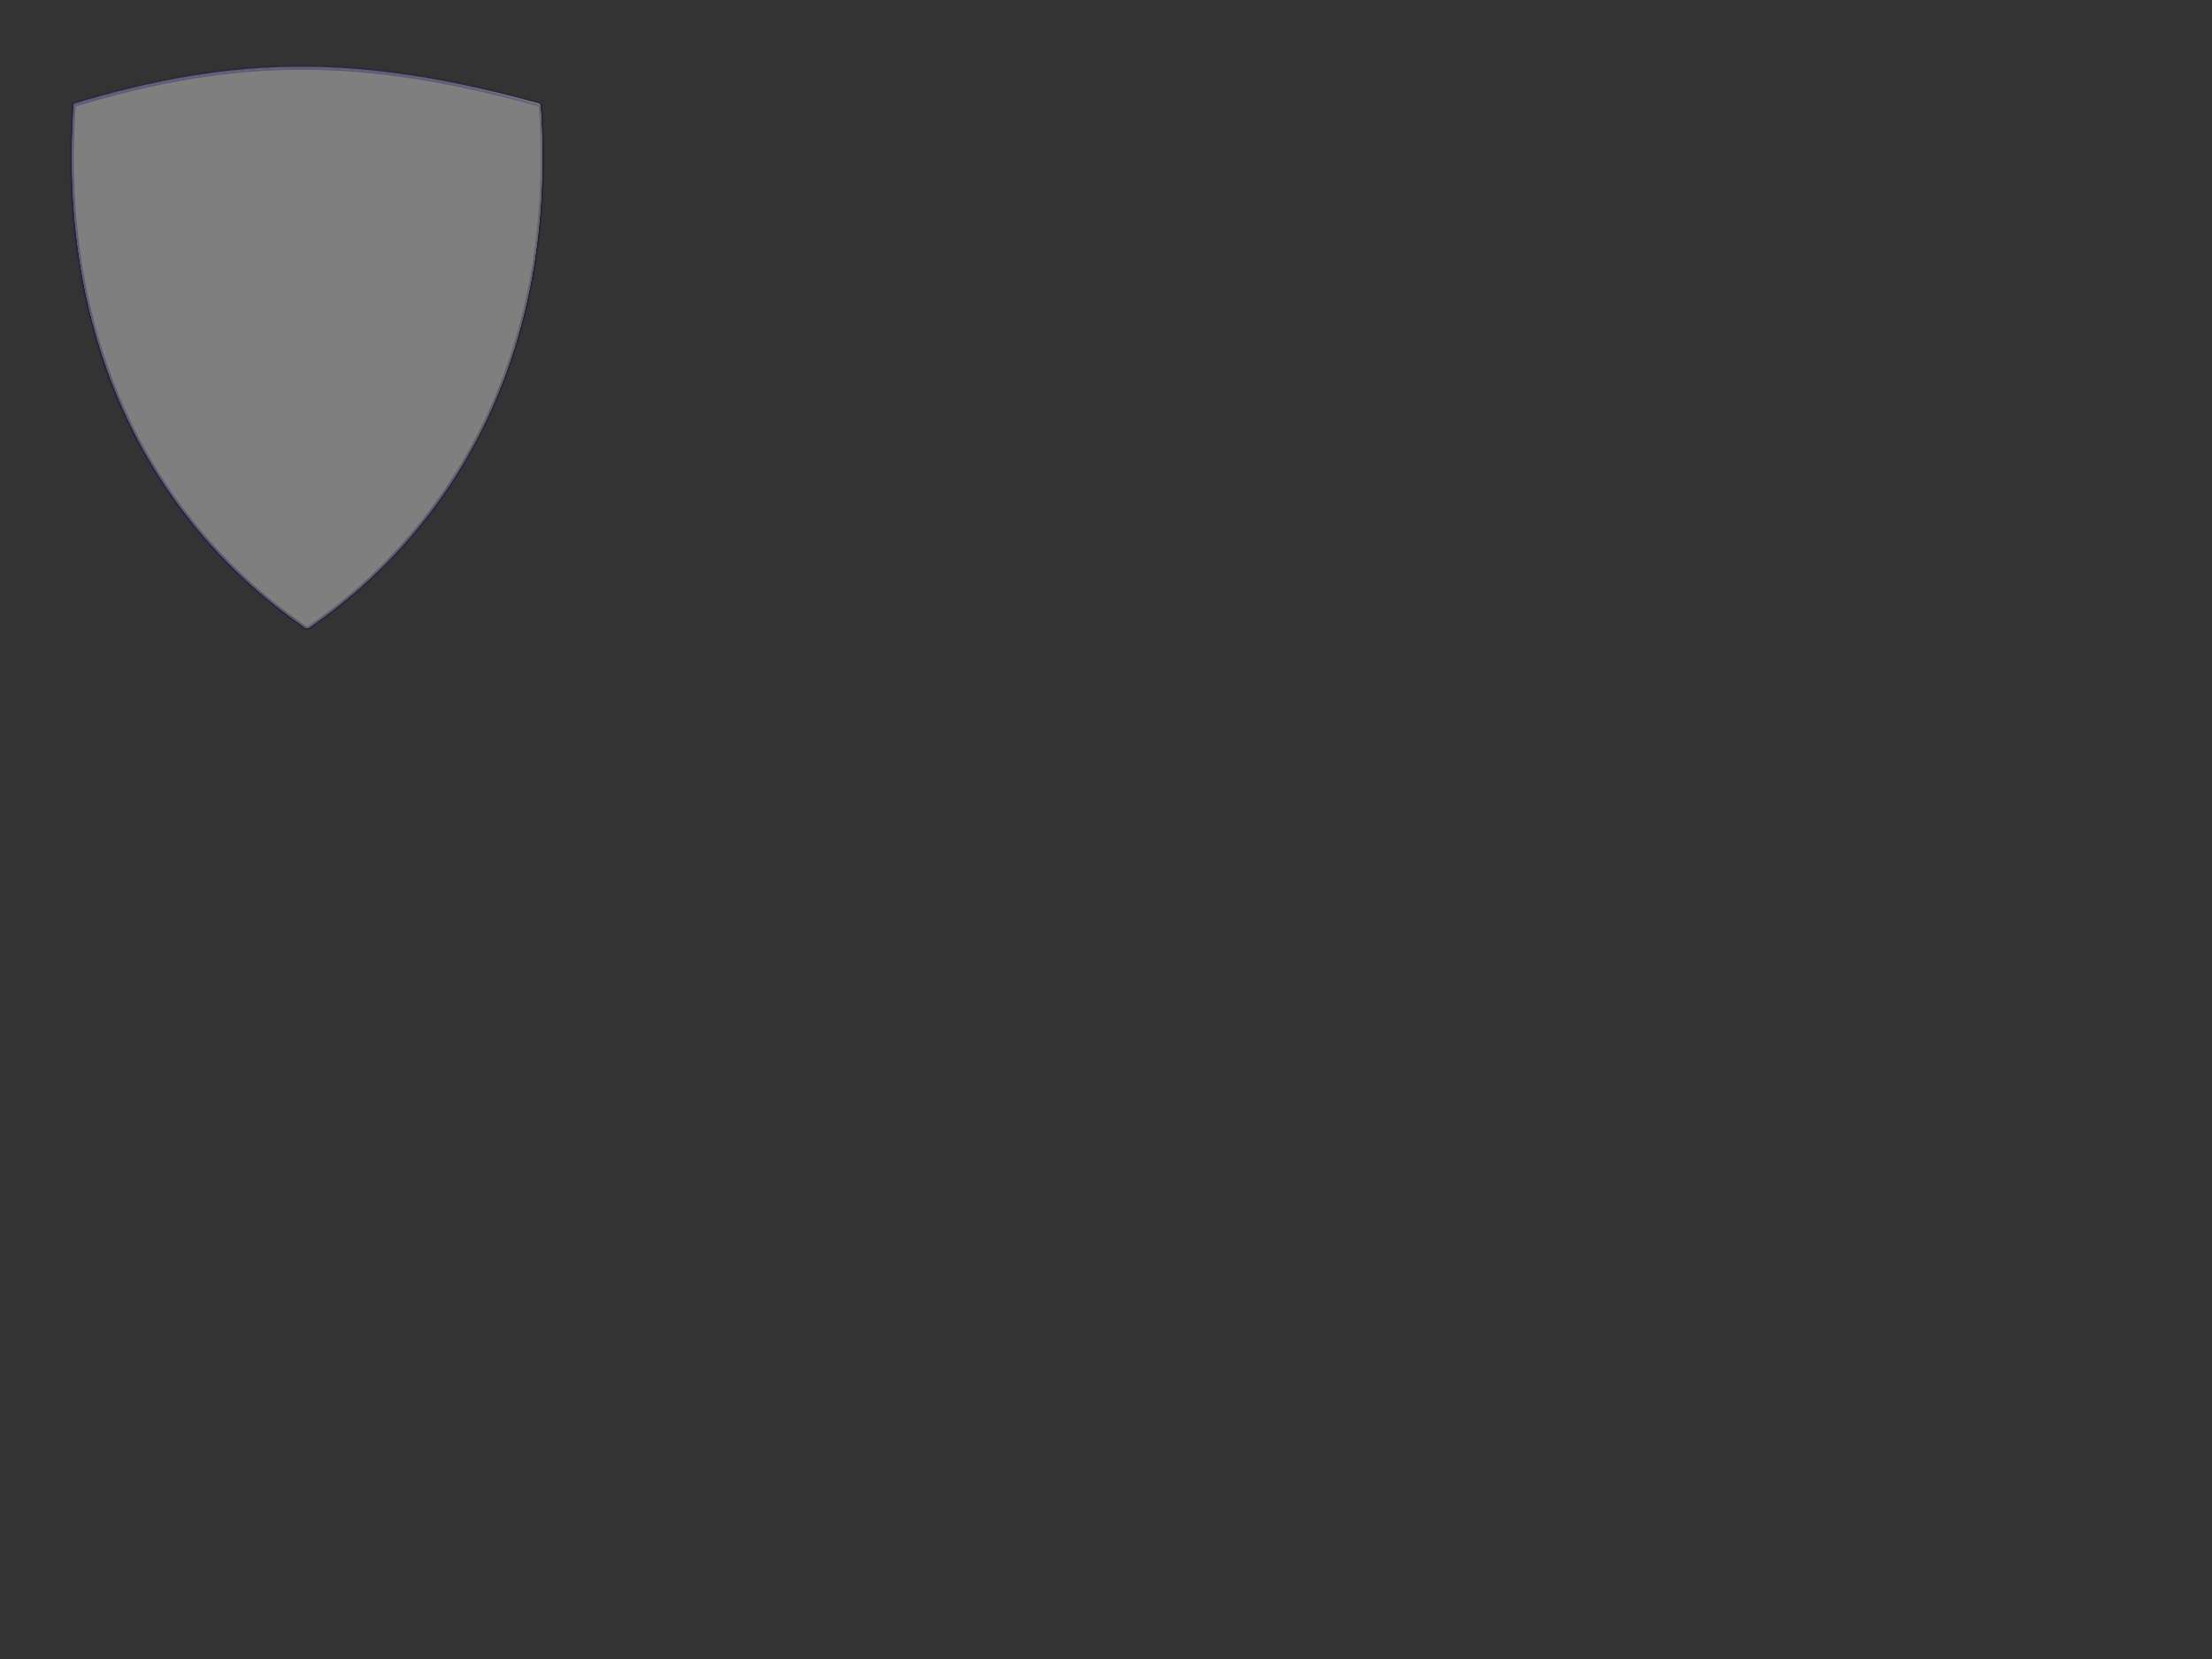
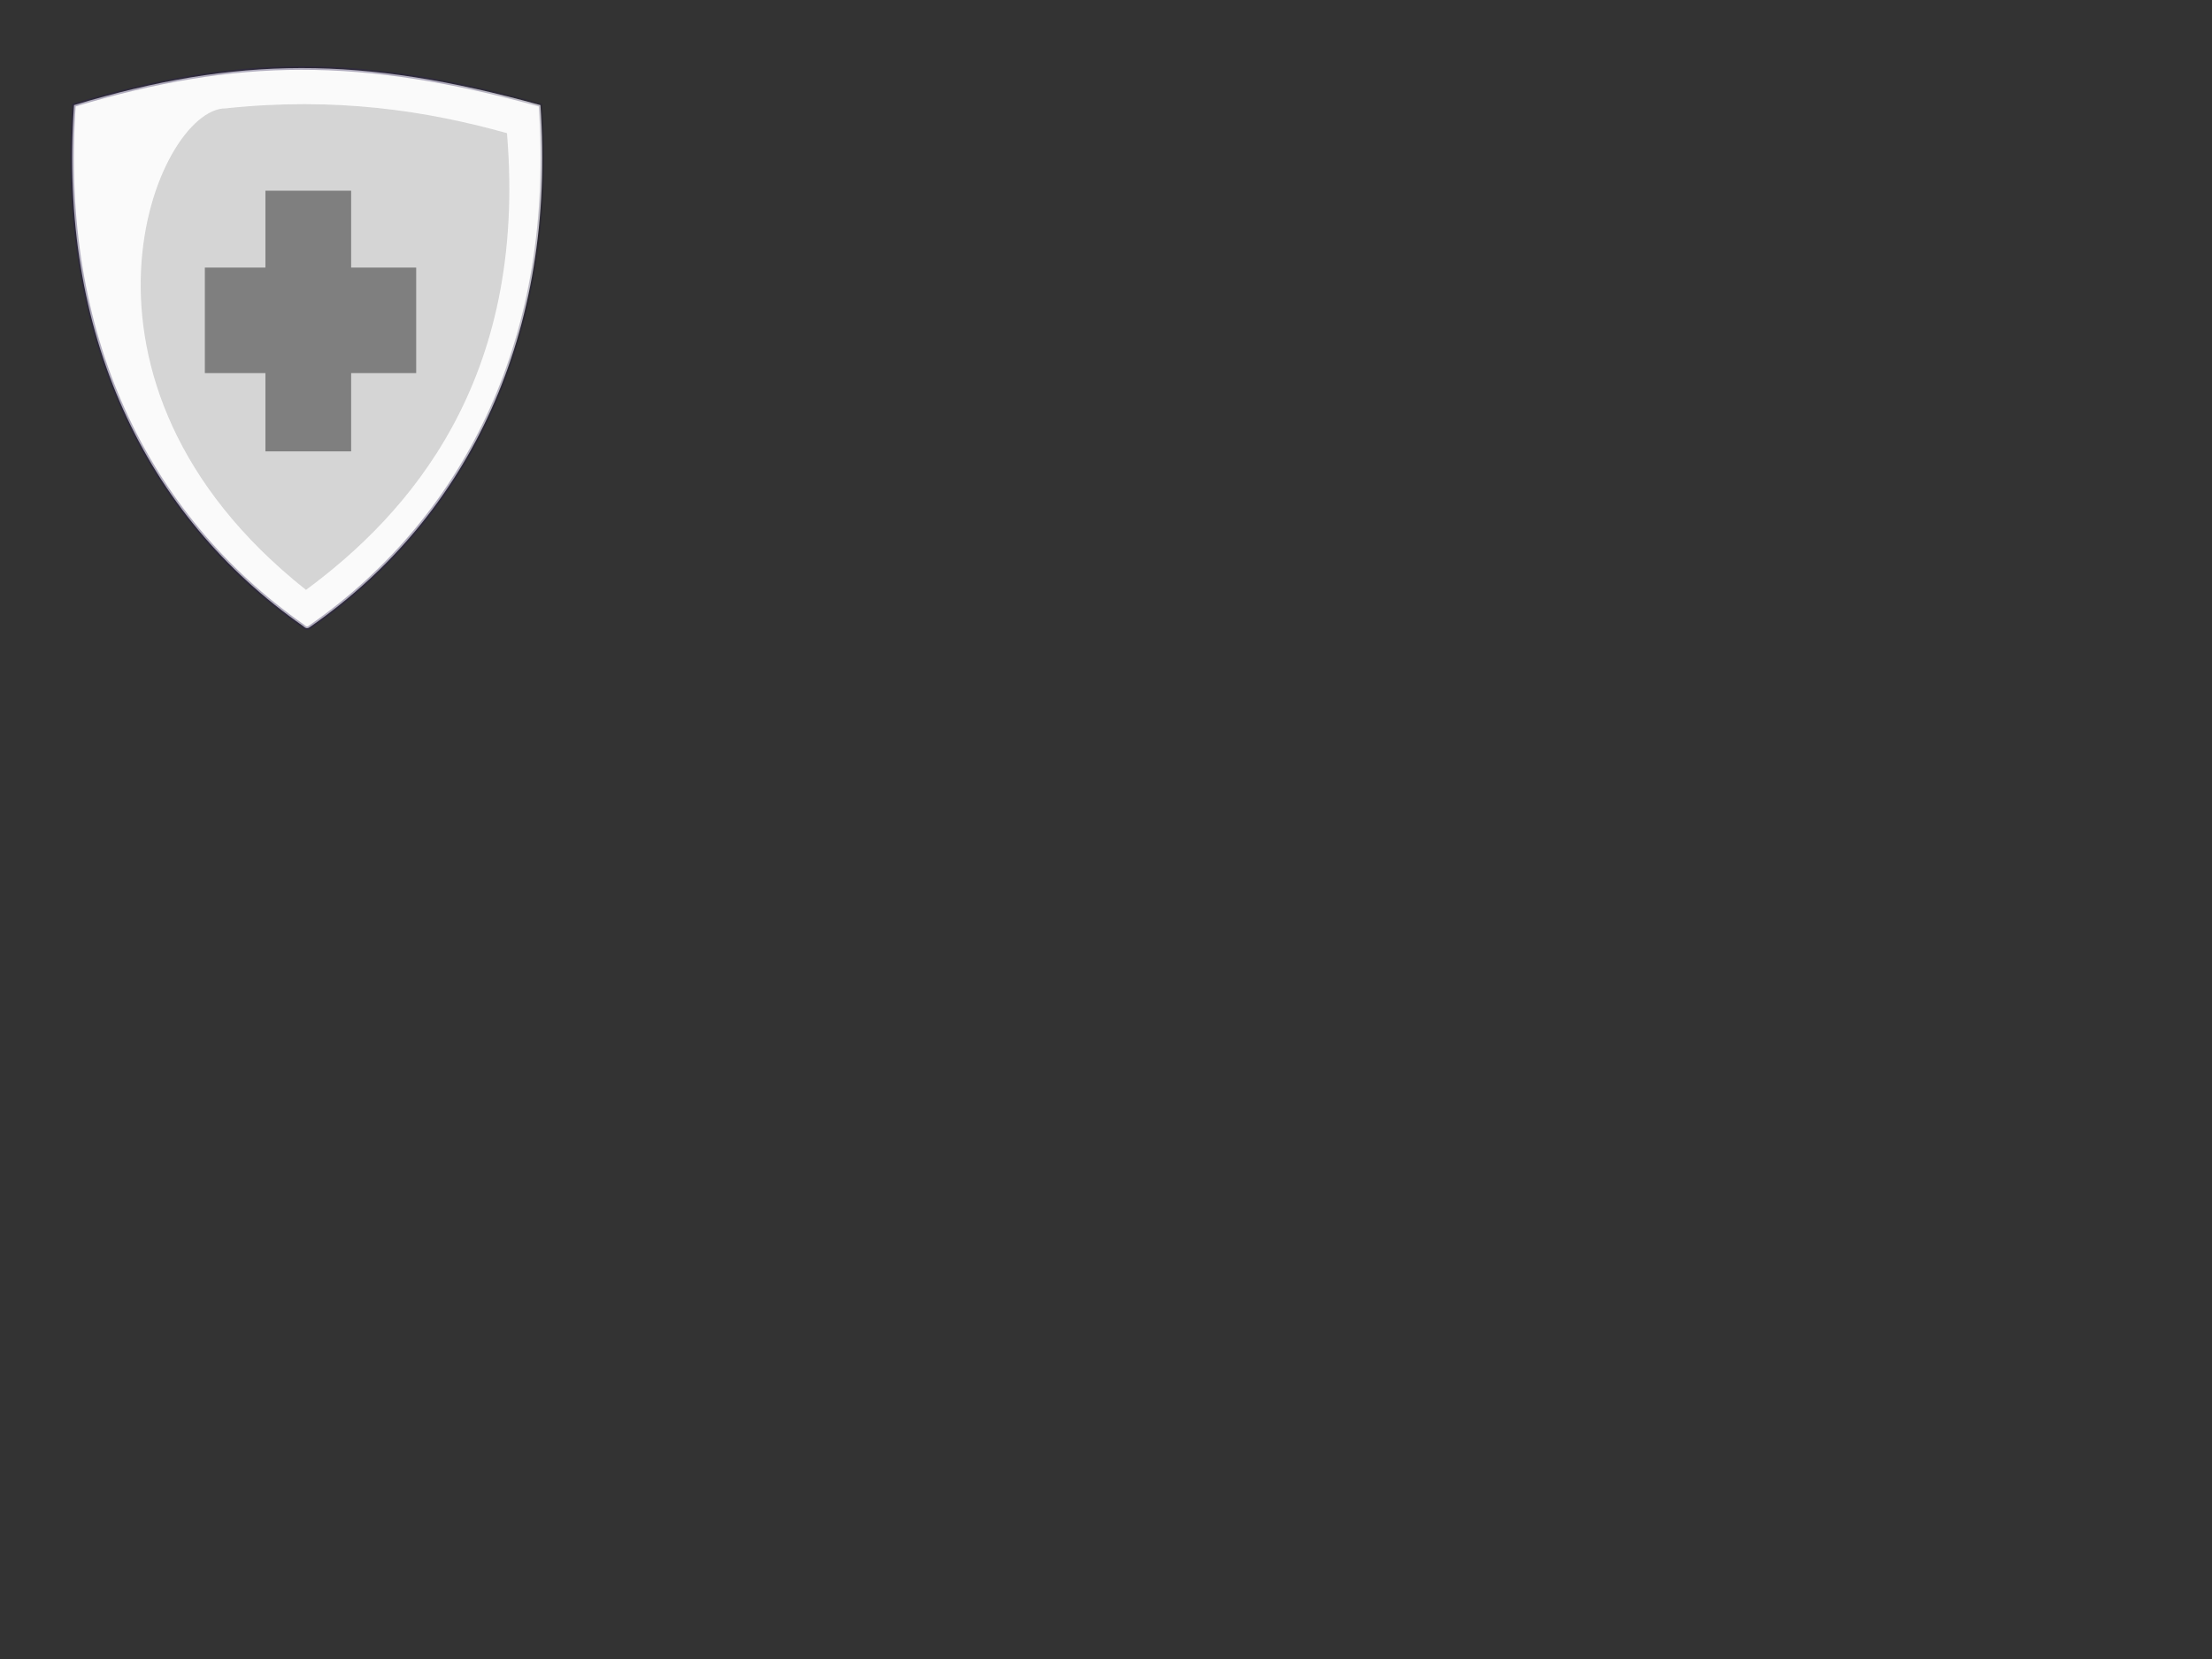
<svg xmlns="http://www.w3.org/2000/svg" xmlns:xlink="http://www.w3.org/1999/xlink" width="640" height="480">
  <rect width="100%" height="100%" fill="#333333" stroke="none" />
  <title>Plain Grey</title>
  <defs>
    <linearGradient id="linearGradient3230">
      <stop stop-color="#122f14" id="stop3232" offset="0" />
      <stop stop-color="#000000" stop-opacity="0" id="stop3234" offset="1" />
    </linearGradient>
    <linearGradient id="linearGradient3196">
      <stop stop-color="#231949" stop-opacity="0.339" offset="0" id="stop3226" />
      <stop stop-color="#000000" stop-opacity="0" offset="1" id="stop3200" />
    </linearGradient>
    <linearGradient y2="0.336" x2="1.524" y1="0.336" x1="0.777" id="linearGradient3190" xlink:href="#linearGradient3196" />
    <linearGradient gradientTransform="matrix(-1, 0, 0, 1, 230.492, -5.15113e-06)" y2="0.399" x2="1.351" y1="0.399" x1="0.011" id="linearGradient3236" xlink:href="#linearGradient3230" />
    <linearGradient y2="0.339" x2="1.525" y1="0.339" x1="0.777" gradientTransform="translate(-0.075, -0.316)" id="linearGradient3663" xlink:href="#linearGradient3196" />
    <linearGradient y2="0.336" x2="1.524" y1="0.336" x1="0.777" id="linearGradient3667" xlink:href="#linearGradient3196" />
  </defs>
  <g>
    <g id="layer5">
-       <path fill="#fafafa" fill-rule="evenodd" stroke="url(#linearGradient3663)" stroke-width="1px" id="path3655" d="m21.335,30.005c-4.654,66.019 20.591,118.771 66.269,150.728c1.027,0.954 1.473,0.724 2.538,-0.095c45.59,-31.967 70.783,-84.682 66.134,-150.633c-51.779,-14.376 -87.811,-14.196 -134.941,0z" />
      <path fill="#fafafa" fill-rule="evenodd" stroke="url(#linearGradient3667)" stroke-width="1px" id="path3665" d="m21.413,30.409c-4.654,66.019 20.591,118.77 66.269,150.728c1.027,0.953 1.474,0.724 2.538,-0.095c45.59,-31.968 70.783,-84.682 66.134,-150.633c-51.779,-14.376 -87.811,-14.196 -134.941,0l0,0z" />
    </g>
    <g id="layer1">
-       <path fill="#7f7f7f" fill-rule="evenodd" stroke="url(#linearGradient3190)" stroke-width="1px" id="path2391" d="m21.413,30.409c-4.654,66.019 20.591,118.77 66.269,150.728c1.027,0.953 1.474,0.724 2.538,-0.095c45.59,-31.968 70.783,-84.682 66.134,-150.633c-51.779,-14.376 -87.811,-14.196 -134.941,0l0,0z" />
-       <path fill="#7f7f7f" fill-rule="evenodd" stroke="url(#linearGradient3236)" stroke-width="0.873px" id="path2400" d="m147.573,38.531c4.061,57.604 -17.966,103.632 -57.822,131.516c-0.896,0.832 -1.286,0.632 -2.215,-0.083c-39.779,-27.893 -61.761,-73.889 -57.704,-131.433c43.24,-12.202 76.619,-12.387 117.742,0l0,0l0,0z" />
      <path opacity="0.306" fill="#7f7f7f" fill-rule="nonzero" stroke-width="1px" id="path3532" d="m146.678,38.531c-23.169,-6.487 -49.555,-10.555 -81.431,-7.17c-19.924,0 -53.018,78.774 23.284,139.307c29.509,-21.787 64.16,-60.338 58.147,-132.136l0,0z" />
      <path fill="#7f7f7f" fill-rule="nonzero" stroke-miterlimit="4" id="path3669" d="m76.794,55.174l0,22.243l-17.527,0l0,30.534l17.527,0l0,22.642l24.802,0l0,-22.642l18.82,0l0,-30.534l-18.82,0l0,-22.243l-24.802,0z" />
    </g>
    <g id="layer3">
-       <path fill="#7f7f7f" fill-rule="nonzero" stroke-miterlimit="4" id="rect3590" d="m76.02,54.529l0,22.538l-18.96,0l0,30.939l18.96,0l0,22.942l26.83,0l0,-22.942l20.359,0l0,-30.939l-20.359,0l0,-22.538l-26.83,0z" />
-     </g>
+       </g>
    <title>Layer 1</title>
  </g>
</svg>